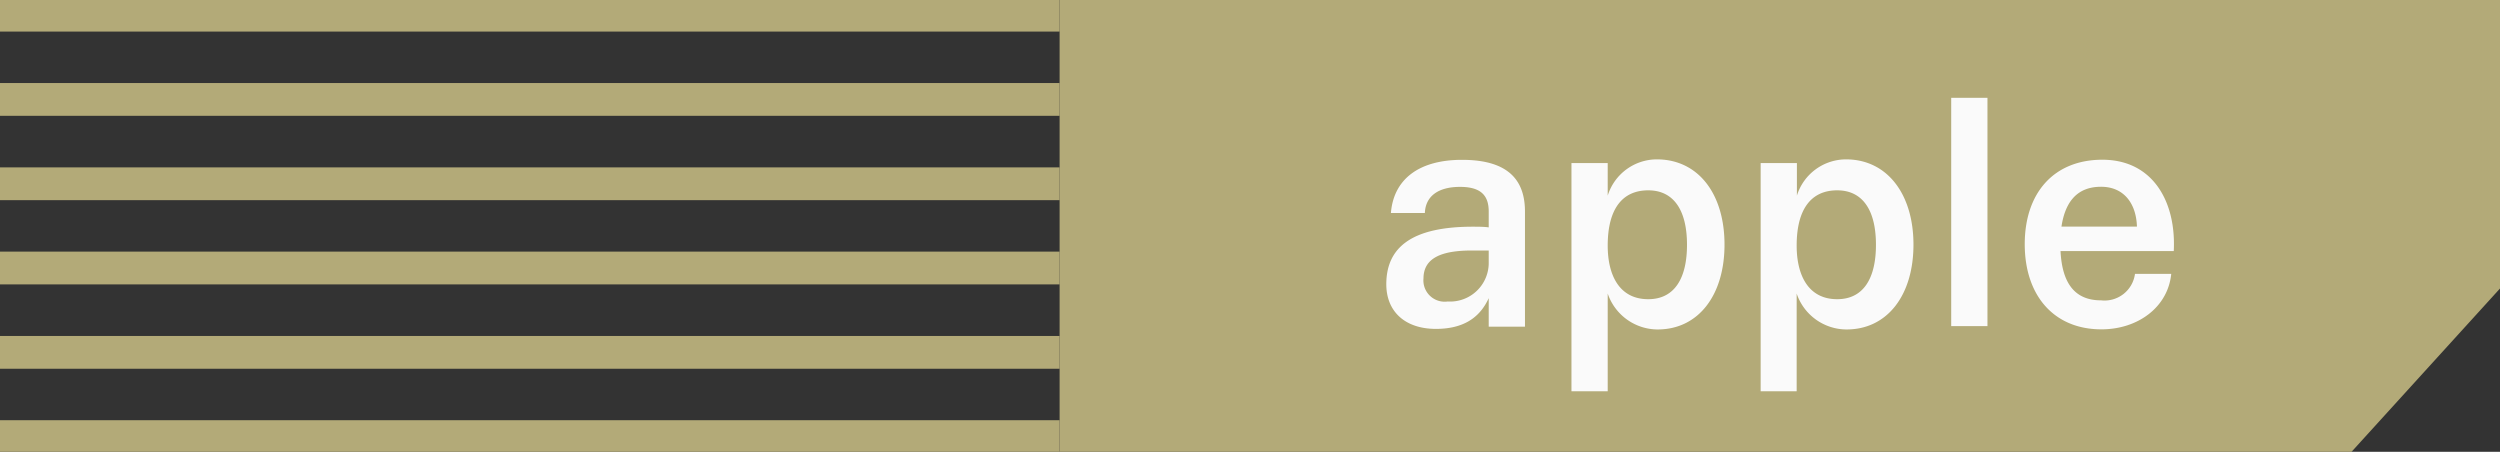
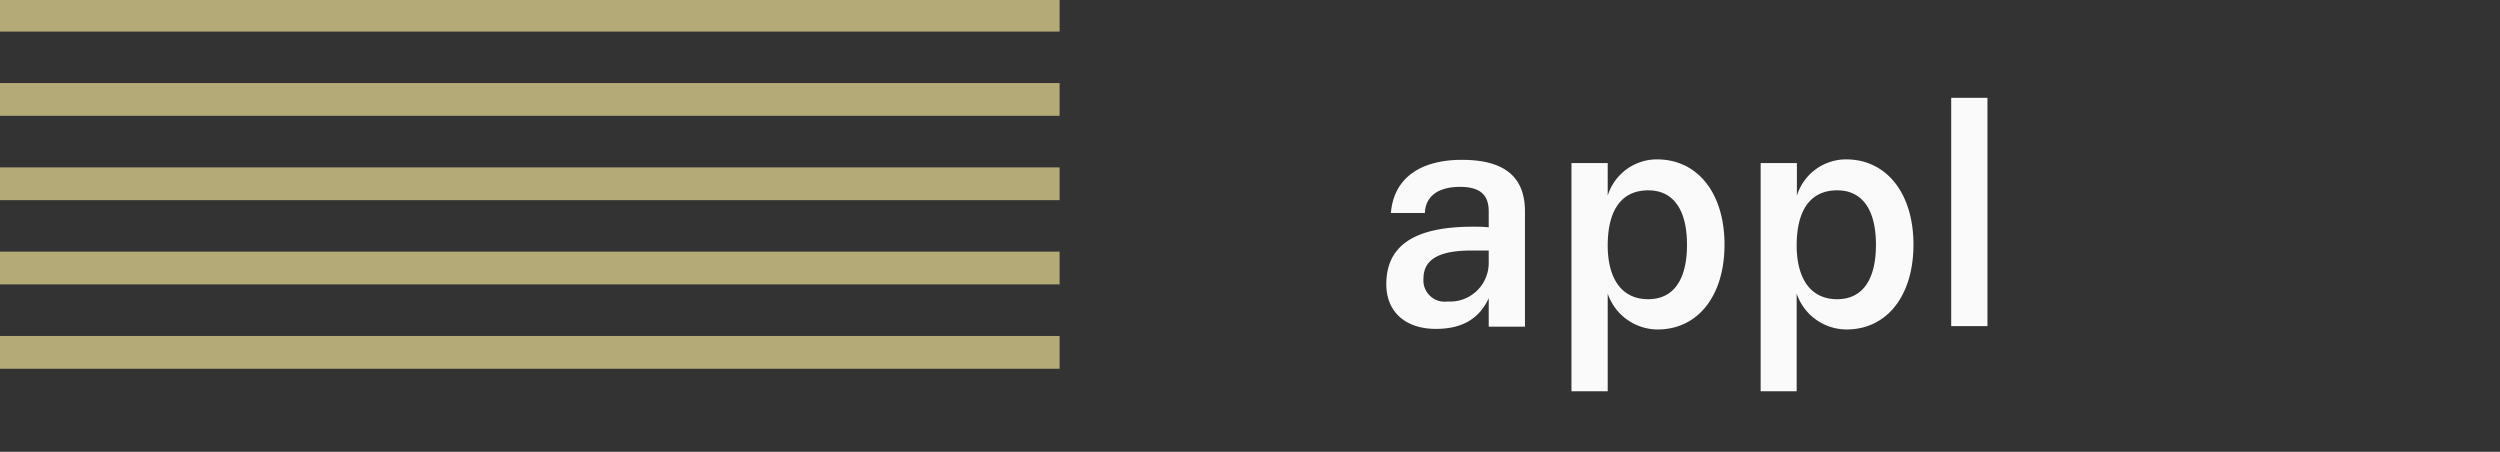
<svg xmlns="http://www.w3.org/2000/svg" viewBox="0 0 217.25 39.26">
  <rect x="0" y="0" width="217.25" height="39.26" fill="#333333" stroke="none" />
  <title>THUMB clanek_apple</title>
  <g id="vektory">
-     <path d="M92.08,39.26H204.35l12.9-14.19V0H92.08Z" style="fill:#b3aa78" />
-   </g>
+     </g>
  <g id="texty">
    <line y1="15.97" x2="92.08" y2="15.97" style="fill:none;stroke:#b3aa78;stroke-miterlimit:10;stroke-width:2.848px" />
    <line y1="8.64" x2="92.08" y2="8.64" style="fill:none;stroke:#b3aa78;stroke-miterlimit:10;stroke-width:2.848px" />
    <line y1="1.32" x2="92.08" y2="1.32" style="fill:none;stroke:#b3aa78;stroke-miterlimit:10;stroke-width:2.848px" />
-     <line y1="37.94" x2="92.08" y2="37.94" style="fill:none;stroke:#b3aa78;stroke-miterlimit:10;stroke-width:2.848px" />
    <line y1="30.62" x2="92.08" y2="30.62" style="fill:none;stroke:#b3aa78;stroke-miterlimit:10;stroke-width:2.848px" />
    <line y1="23.29" x2="92.08" y2="23.29" style="fill:none;stroke:#b3aa78;stroke-miterlimit:10;stroke-width:2.848px" />
    <path d="M132.52,18.39v10h-3.15V25.91c-.79,1.73-2.24,2.67-4.59,2.67-2.67,0-4.31-1.5-4.31-3.88,0-3.2,2.21-5,7.51-5,.45,0,1,0,1.39.06V18.39c0-1.3-.57-2.15-2.49-2.15s-3,.82-3.06,2.27h-2.95c.23-2.89,2.38-4.62,6.18-4.62C131.24,13.89,132.52,15.81,132.52,18.39Zm-8.82,5.81a1.85,1.85,0,0,0,2.1,2,3.36,3.36,0,0,0,3.57-3.43v-1c-.4,0-.85,0-1.3,0C125.2,21.74,123.7,22.45,123.7,24.21Z" style="fill:#fafafa" />
    <path d="M149.86,21.26c0,4.39-2.27,7.37-5.81,7.37a4.6,4.6,0,0,1-4.34-3.12V34h-3.15V14.17h3.15V17a4.48,4.48,0,0,1,4.34-3.15C147.6,13.89,149.86,16.86,149.86,21.26Zm-10.15.09c0,2.55,1,4.65,3.52,4.65,2.27,0,3.37-1.79,3.37-4.73s-1.11-4.73-3.37-4.73S139.71,18.17,139.71,21.34Z" style="fill:#fafafa" />
    <path d="M166.28,21.26c0,4.39-2.27,7.37-5.81,7.37a4.59,4.59,0,0,1-4.34-3.12V34H153V14.17h3.15V17a4.48,4.48,0,0,1,4.34-3.15C164,13.89,166.28,16.86,166.28,21.26Zm-10.15.09c0,2.55,1,4.65,3.52,4.65,2.27,0,3.37-1.79,3.37-4.73s-1.11-4.73-3.37-4.73S156.13,18.17,156.13,21.34Z" style="fill:#fafafa" />
    <path d="M169.56,28.34V8.5h3.15V28.34Z" style="fill:#fafafa" />
-     <path d="M188.9,21.82h-9.84c.14,2.81,1.25,4.28,3.52,4.28a2.67,2.67,0,0,0,2.95-2.3h3.15c-.28,2.86-2.86,4.82-6.07,4.82-4.11,0-6.66-2.92-6.66-7.4s2.55-7.34,6.75-7.34C187.14,13.89,189.12,17.6,188.9,21.82Zm-9.75-2.13h6.55c-.06-2-1.13-3.46-3.12-3.46S179.48,17.43,179.14,19.7Z" style="fill:#fafafa" />
  </g>
</svg>